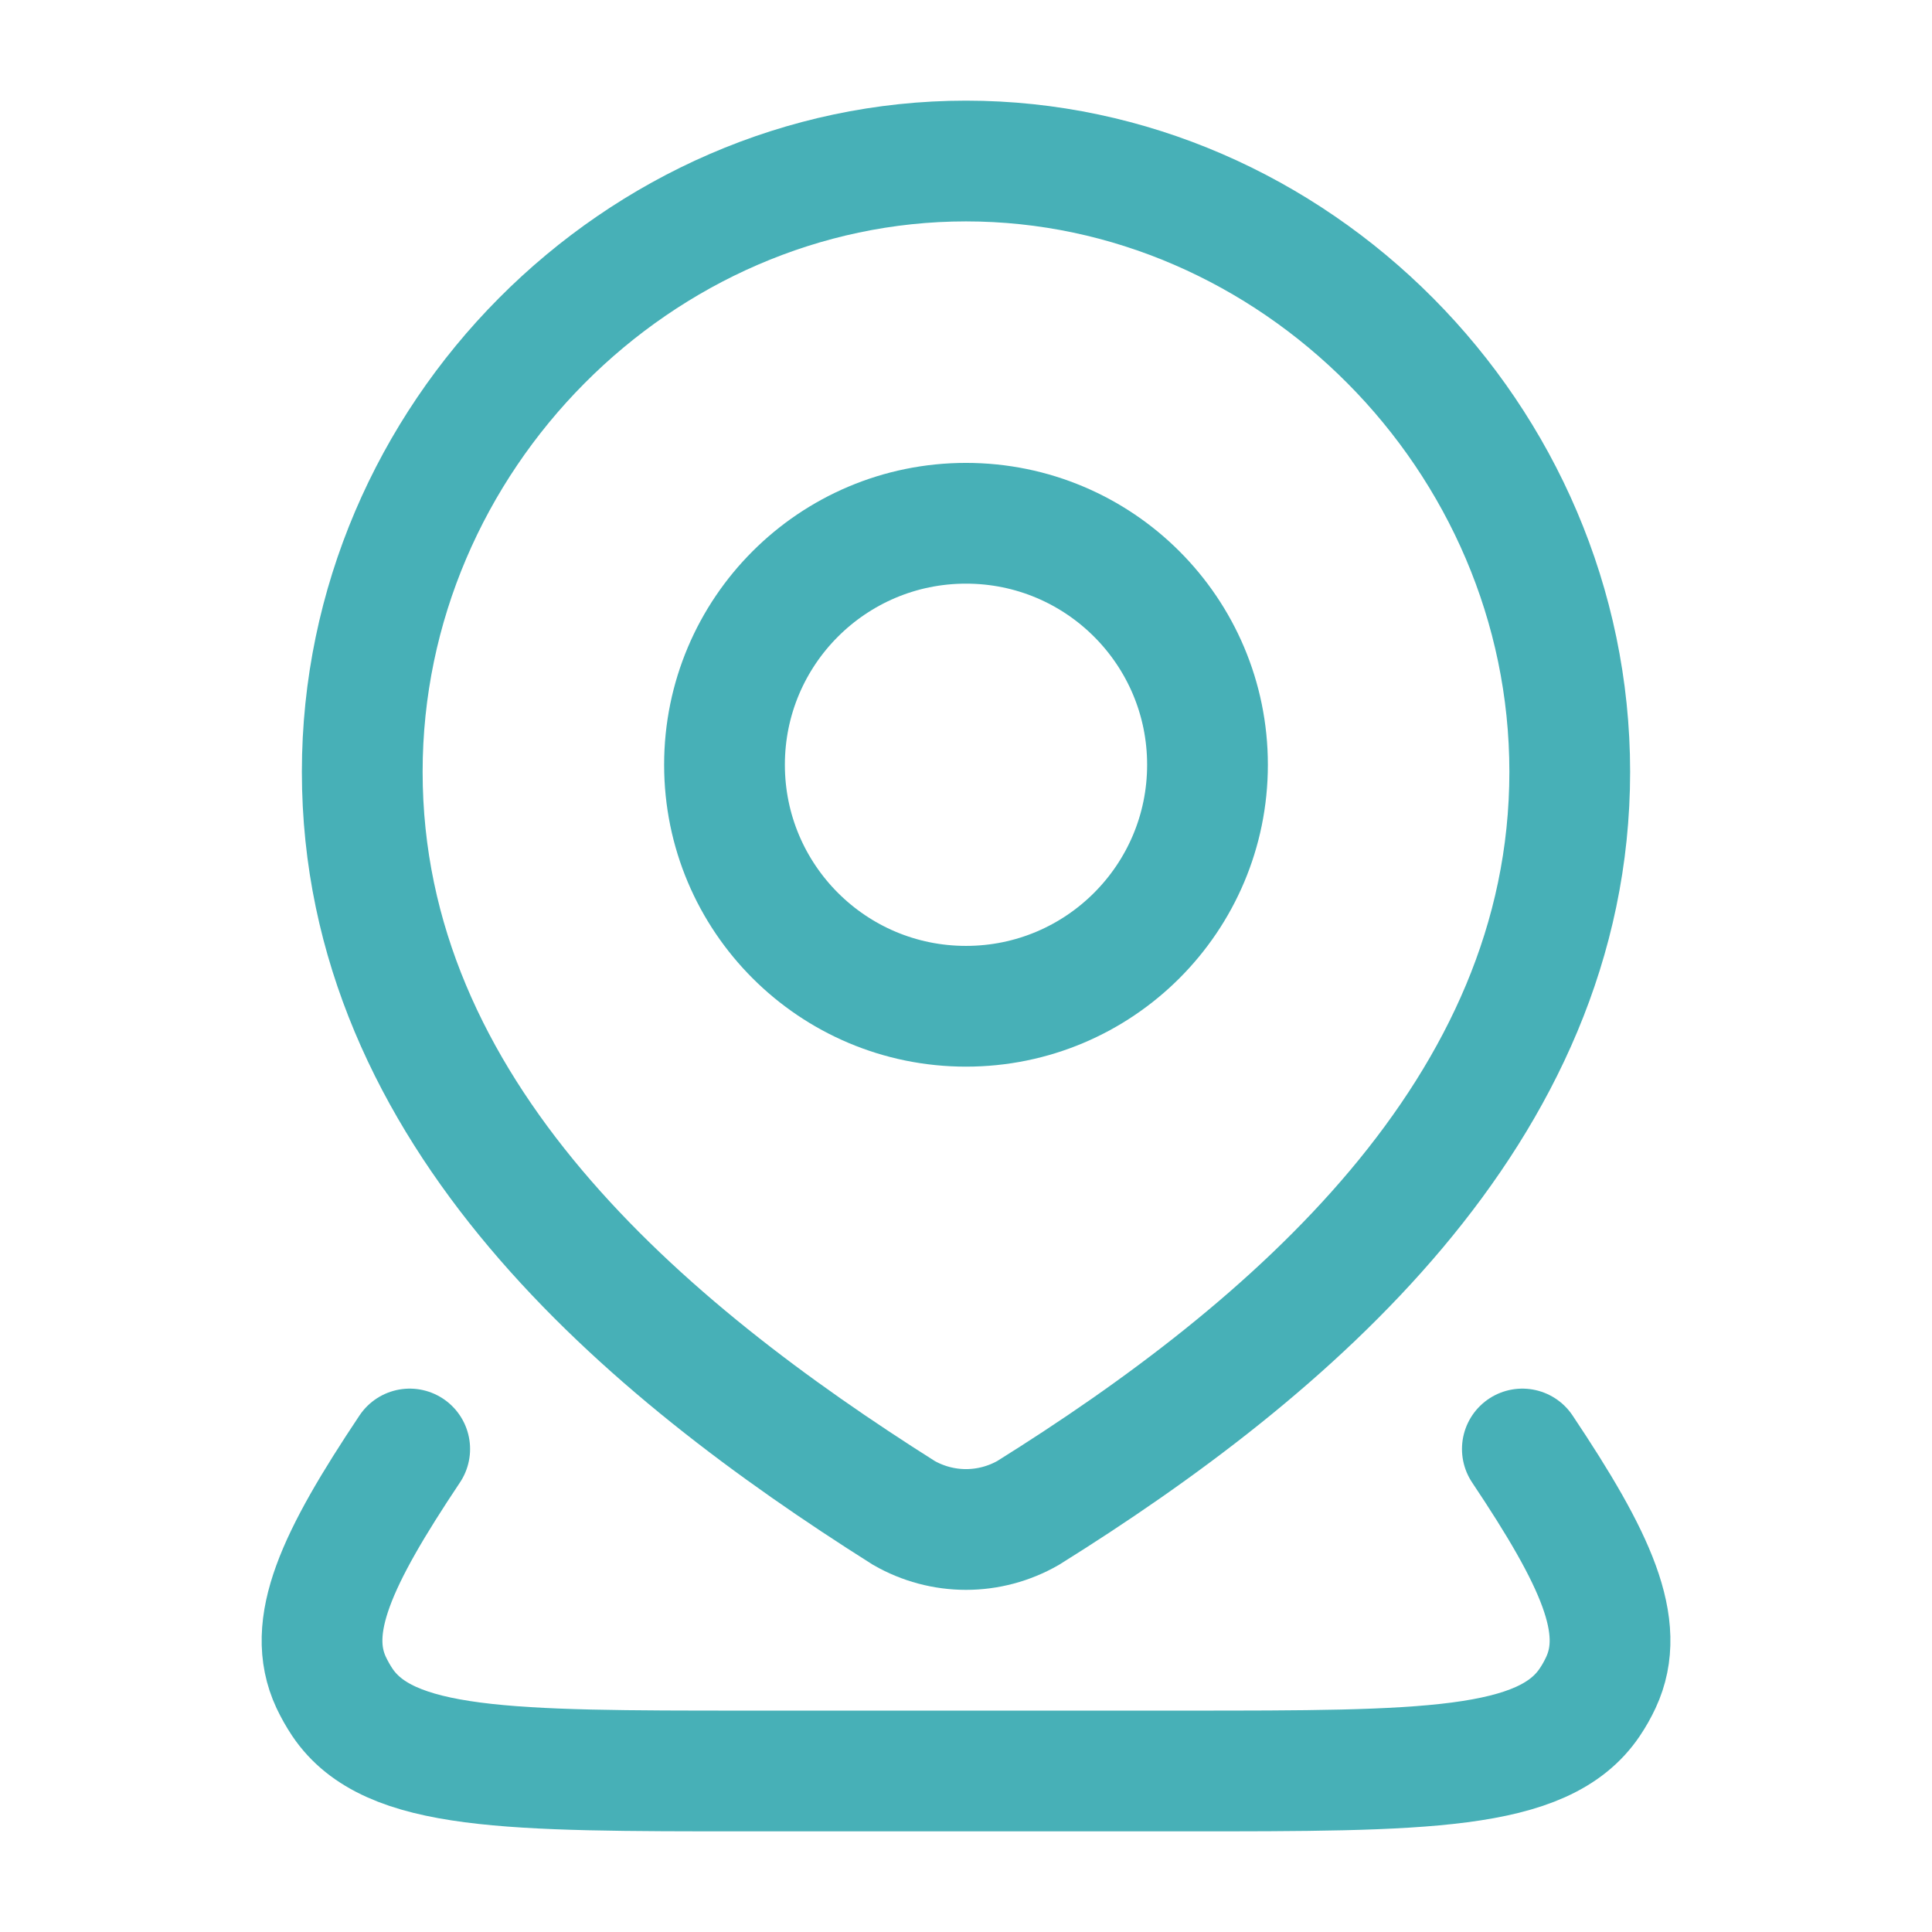
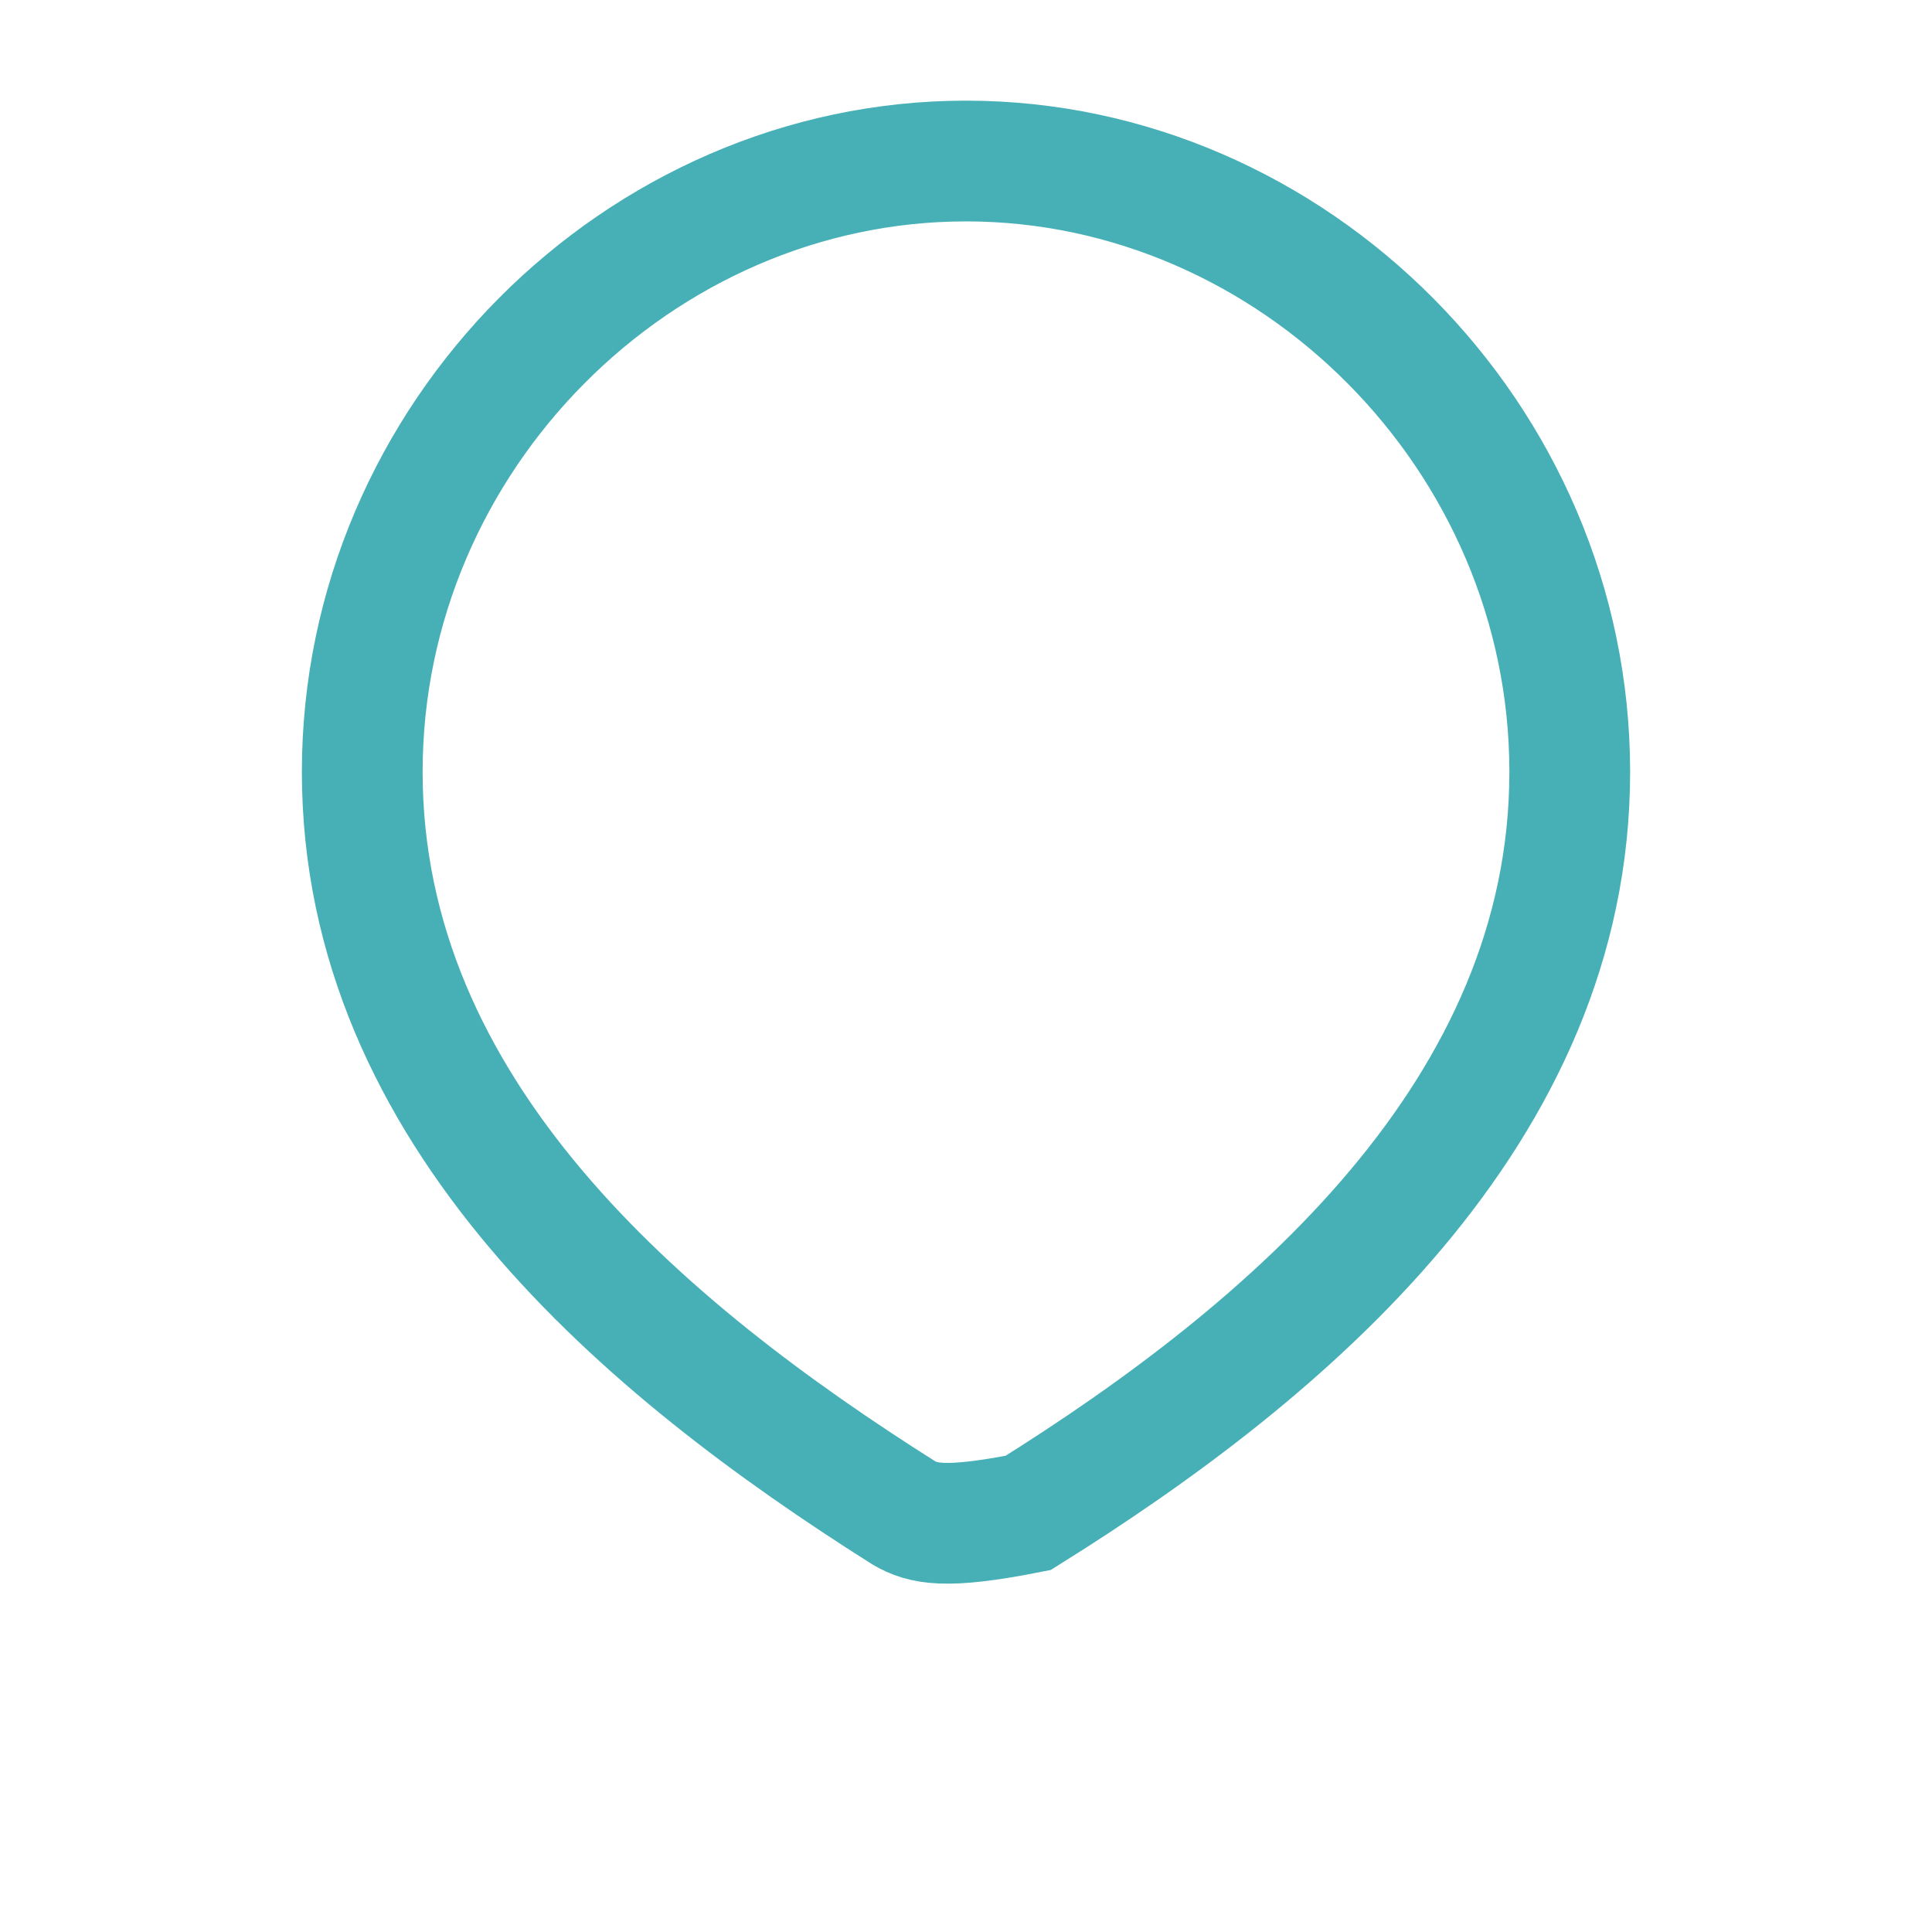
<svg xmlns="http://www.w3.org/2000/svg" width="32" height="32" viewBox="0 0 32 32" fill="none">
-   <path d="M25.215 24C26.434 25.824 26.949 26.937 26.516 27.867C26.463 27.981 26.401 28.091 26.33 28.196C25.564 29.333 23.584 29.333 19.624 29.333H12.377C8.417 29.333 6.438 29.333 5.671 28.196C5.601 28.091 5.539 27.981 5.485 27.867C5.052 26.937 5.568 25.824 6.786 24" stroke="#47B0B7" stroke-width="2" stroke-linecap="round" stroke-linejoin="round" />
-   <path d="M20 12.667C20 14.876 18.209 16.667 16 16.667C13.791 16.667 12 14.876 12 12.667C12 10.457 13.791 8.667 16 8.667C18.209 8.667 20 10.457 20 12.667Z" stroke="#47B0B7" stroke-width="2" />
-   <path d="M16 2.667C21.412 2.667 26 7.237 26 12.783C26 18.416 21.337 22.369 17.03 25.058C16.716 25.238 16.361 25.333 16 25.333C15.639 25.333 15.284 25.238 14.97 25.058C10.671 22.343 6 18.436 6 12.783C6 7.237 10.588 2.667 16 2.667Z" stroke="#47B0B7" stroke-width="2" />
+   <path d="M16 2.667C21.412 2.667 26 7.237 26 12.783C26 18.416 21.337 22.369 17.03 25.058C15.639 25.333 15.284 25.238 14.97 25.058C10.671 22.343 6 18.436 6 12.783C6 7.237 10.588 2.667 16 2.667Z" stroke="#47B0B7" stroke-width="2" />
</svg>